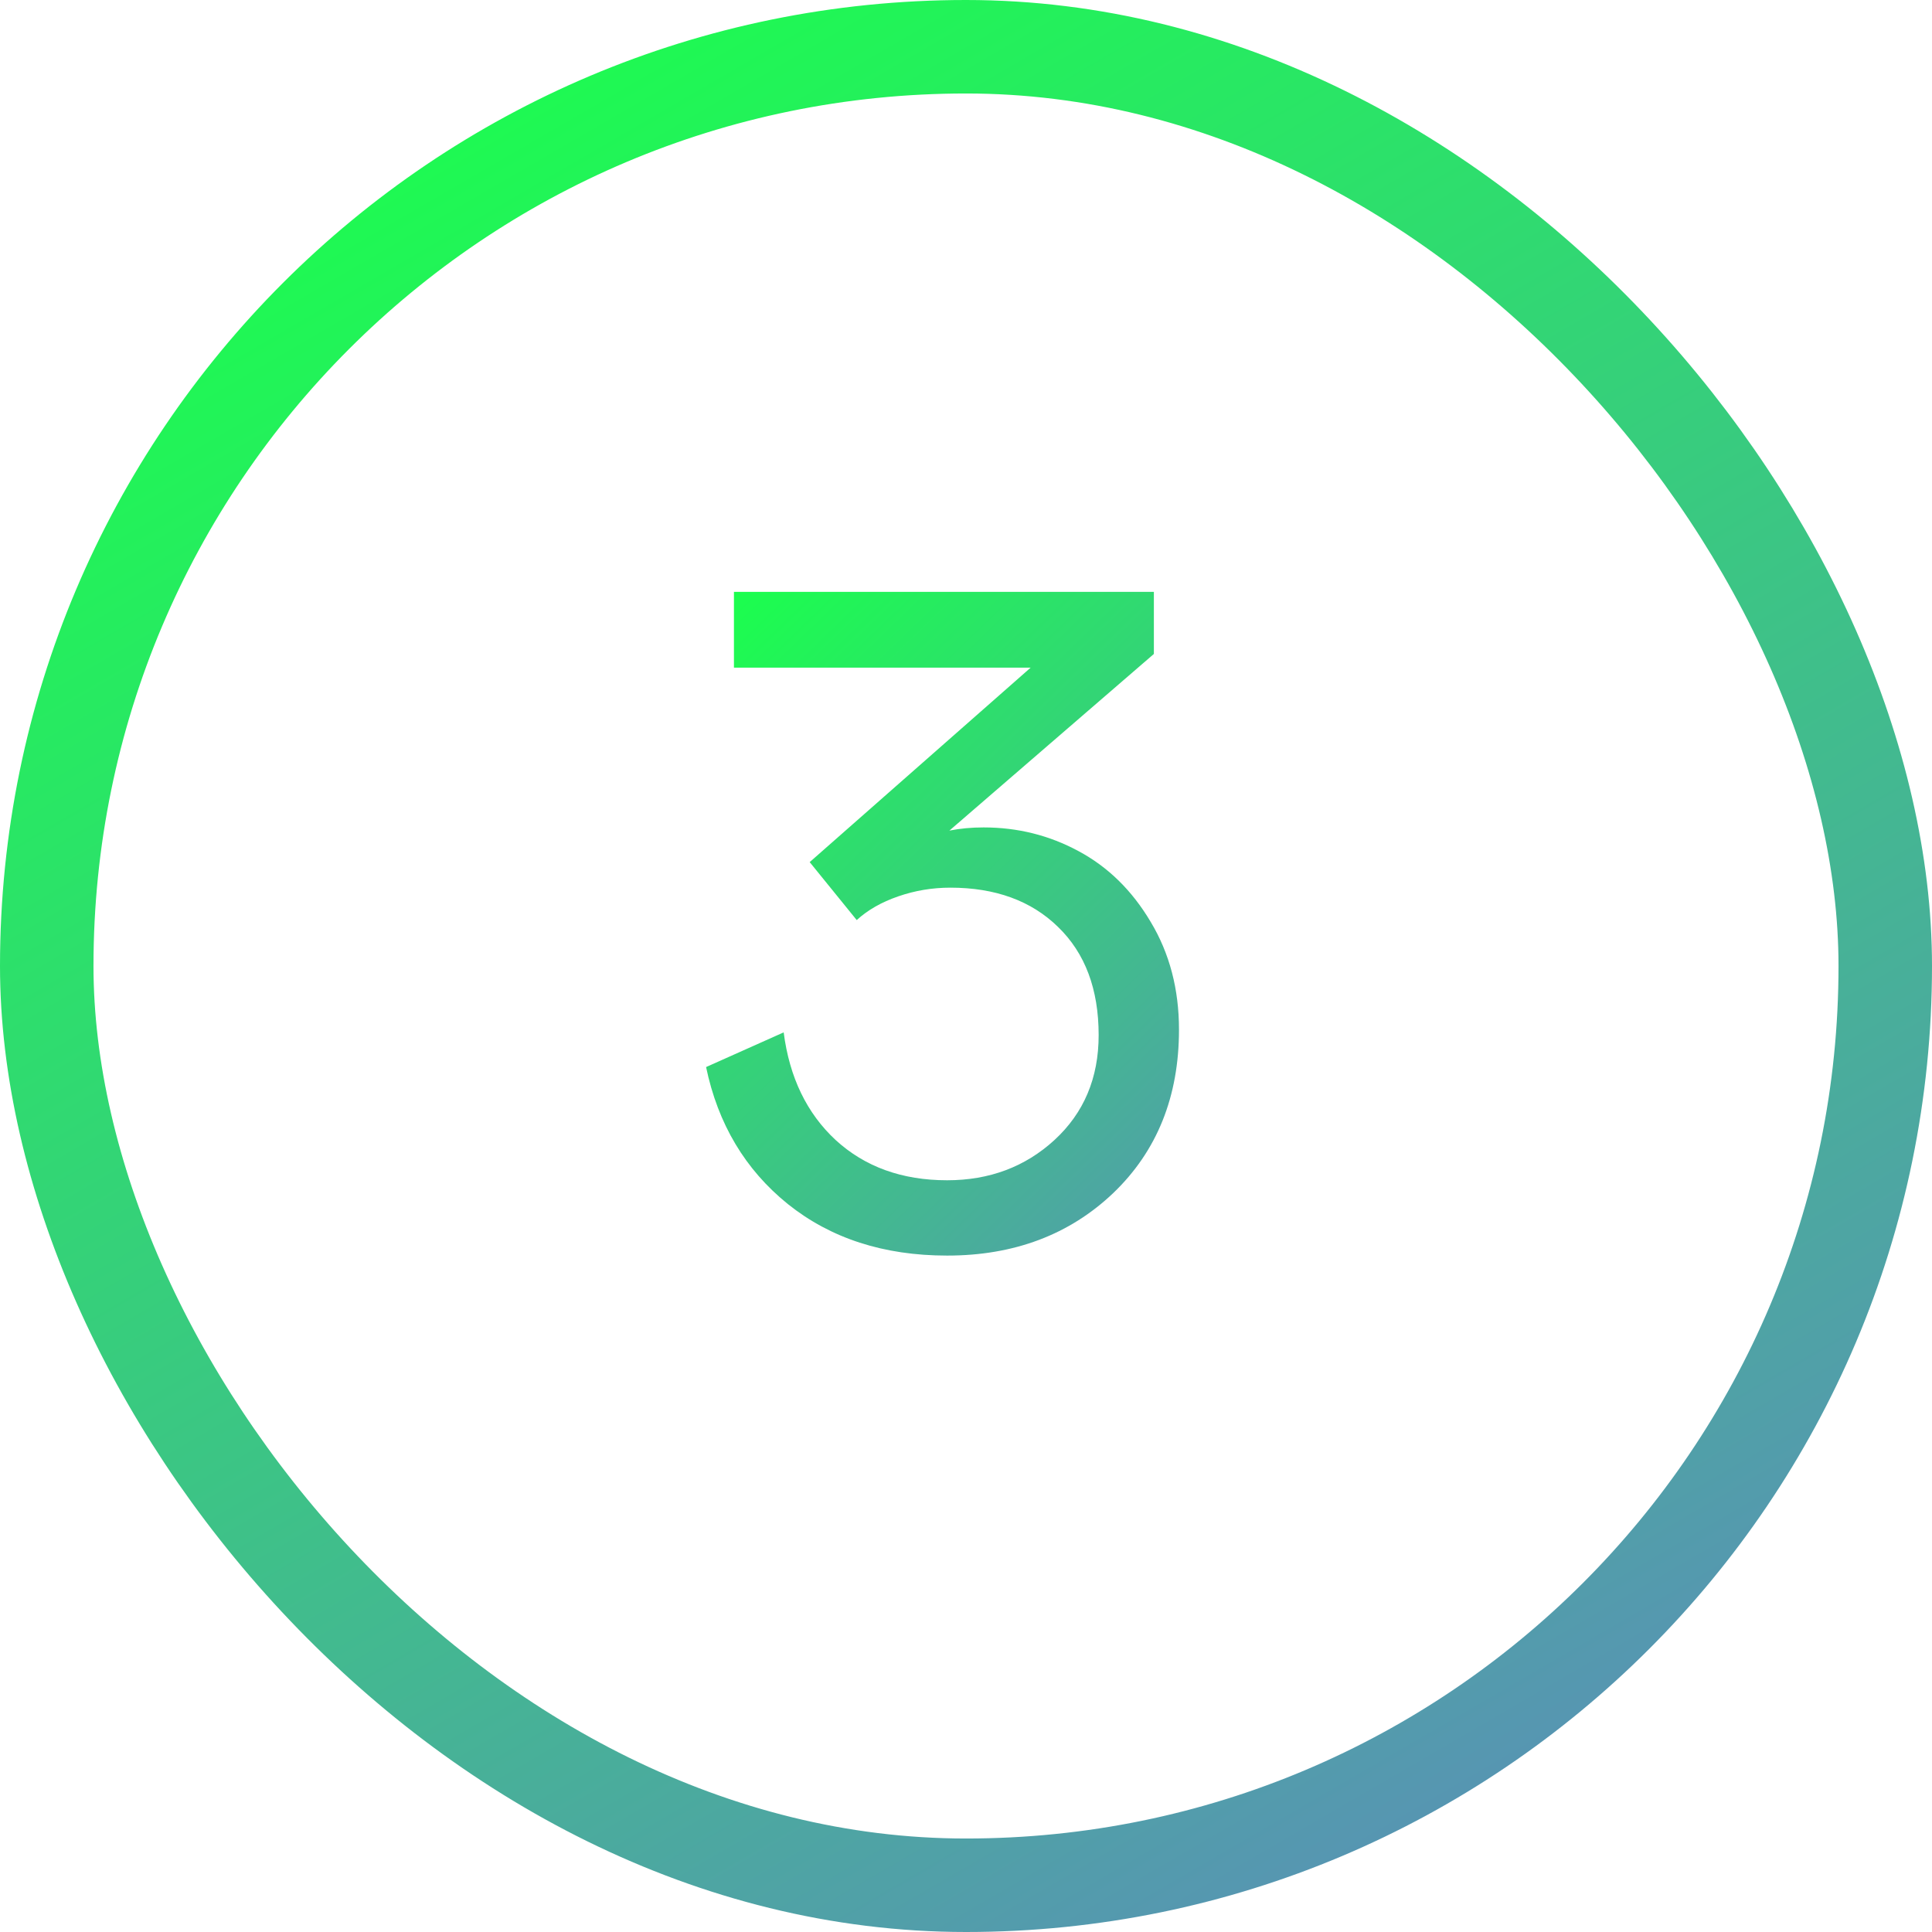
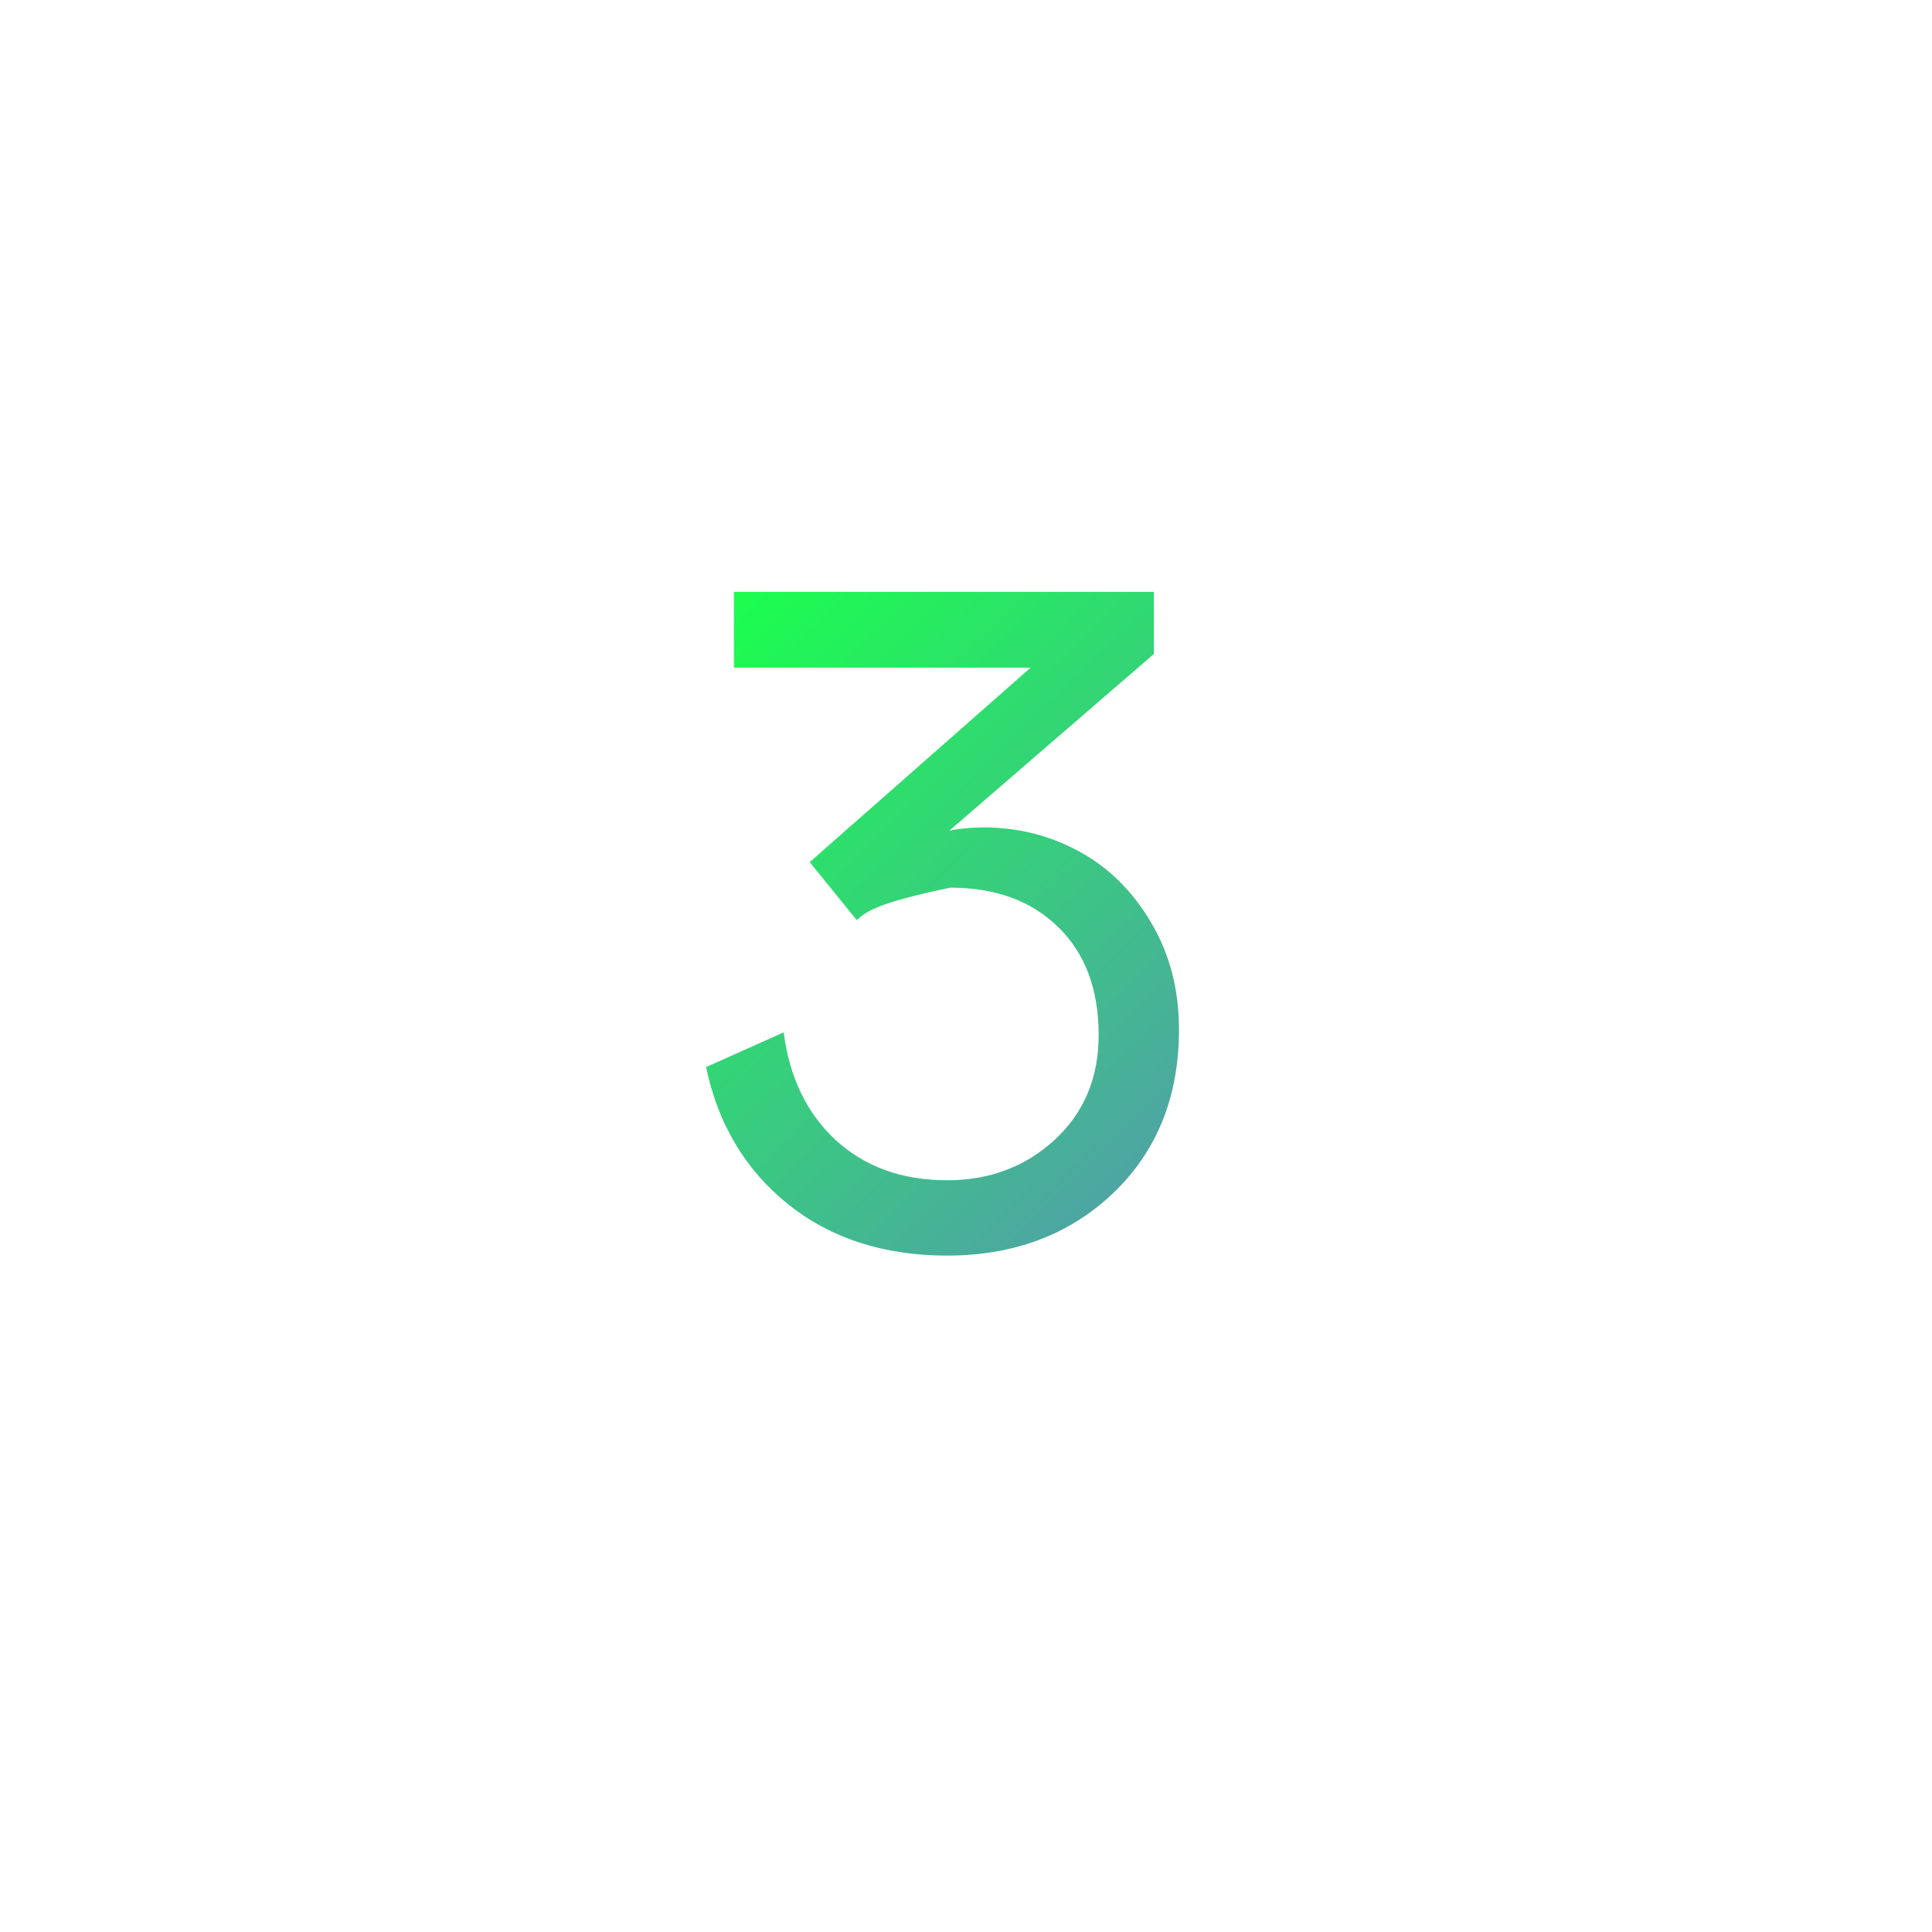
<svg xmlns="http://www.w3.org/2000/svg" width="62" height="62" viewBox="0 0 62 62" fill="none">
-   <path d="M22.659 34.243L25.149 33.13C25.335 34.575 25.892 35.727 26.819 36.587C27.757 37.446 28.948 37.876 30.394 37.876C31.751 37.876 32.898 37.446 33.836 36.587C34.783 35.718 35.257 34.595 35.257 33.218C35.257 31.743 34.822 30.586 33.953 29.746C33.094 28.906 31.941 28.486 30.496 28.486C29.92 28.486 29.363 28.579 28.826 28.765C28.289 28.95 27.845 29.204 27.493 29.526L25.984 27.666L33.074 21.426H23.553V18.994H37.029V20.986L30.467 26.655C30.809 26.587 31.175 26.553 31.565 26.553C32.659 26.553 33.675 26.807 34.612 27.314C35.56 27.822 36.331 28.579 36.927 29.585C37.532 30.591 37.835 31.743 37.835 33.042C37.835 35.19 37.132 36.938 35.726 38.286C34.319 39.624 32.542 40.293 30.394 40.293C28.362 40.293 26.658 39.741 25.281 38.638C23.914 37.534 23.04 36.069 22.659 34.243Z" fill="url(#paint0_linear_1067_5502)" />
-   <rect x="1.5" y="1.5" width="59" height="59" rx="29.5" stroke="url(#paint1_linear_1067_5502)" stroke-width="3" />
+   <path d="M22.659 34.243L25.149 33.13C25.335 34.575 25.892 35.727 26.819 36.587C27.757 37.446 28.948 37.876 30.394 37.876C31.751 37.876 32.898 37.446 33.836 36.587C34.783 35.718 35.257 34.595 35.257 33.218C35.257 31.743 34.822 30.586 33.953 29.746C33.094 28.906 31.941 28.486 30.496 28.486C28.289 28.95 27.845 29.204 27.493 29.526L25.984 27.666L33.074 21.426H23.553V18.994H37.029V20.986L30.467 26.655C30.809 26.587 31.175 26.553 31.565 26.553C32.659 26.553 33.675 26.807 34.612 27.314C35.56 27.822 36.331 28.579 36.927 29.585C37.532 30.591 37.835 31.743 37.835 33.042C37.835 35.19 37.132 36.938 35.726 38.286C34.319 39.624 32.542 40.293 30.394 40.293C28.362 40.293 26.658 39.741 25.281 38.638C23.914 37.534 23.04 36.069 22.659 34.243Z" fill="url(#paint0_linear_1067_5502)" />
  <defs>
    <linearGradient id="paint0_linear_1067_5502" x1="26.534" y1="16" x2="46.578" y2="36.717" gradientUnits="userSpaceOnUse">
      <stop stop-color="#1BFF4D" />
      <stop offset="1" stop-color="#5C8CBB" />
    </linearGradient>
    <linearGradient id="paint1_linear_1067_5502" x1="15.617" y1="9.90575e-07" x2="51.608" y2="62" gradientUnits="userSpaceOnUse">
      <stop stop-color="#1BFF4D" />
      <stop offset="1" stop-color="#5C8CBB" />
    </linearGradient>
  </defs>
</svg>